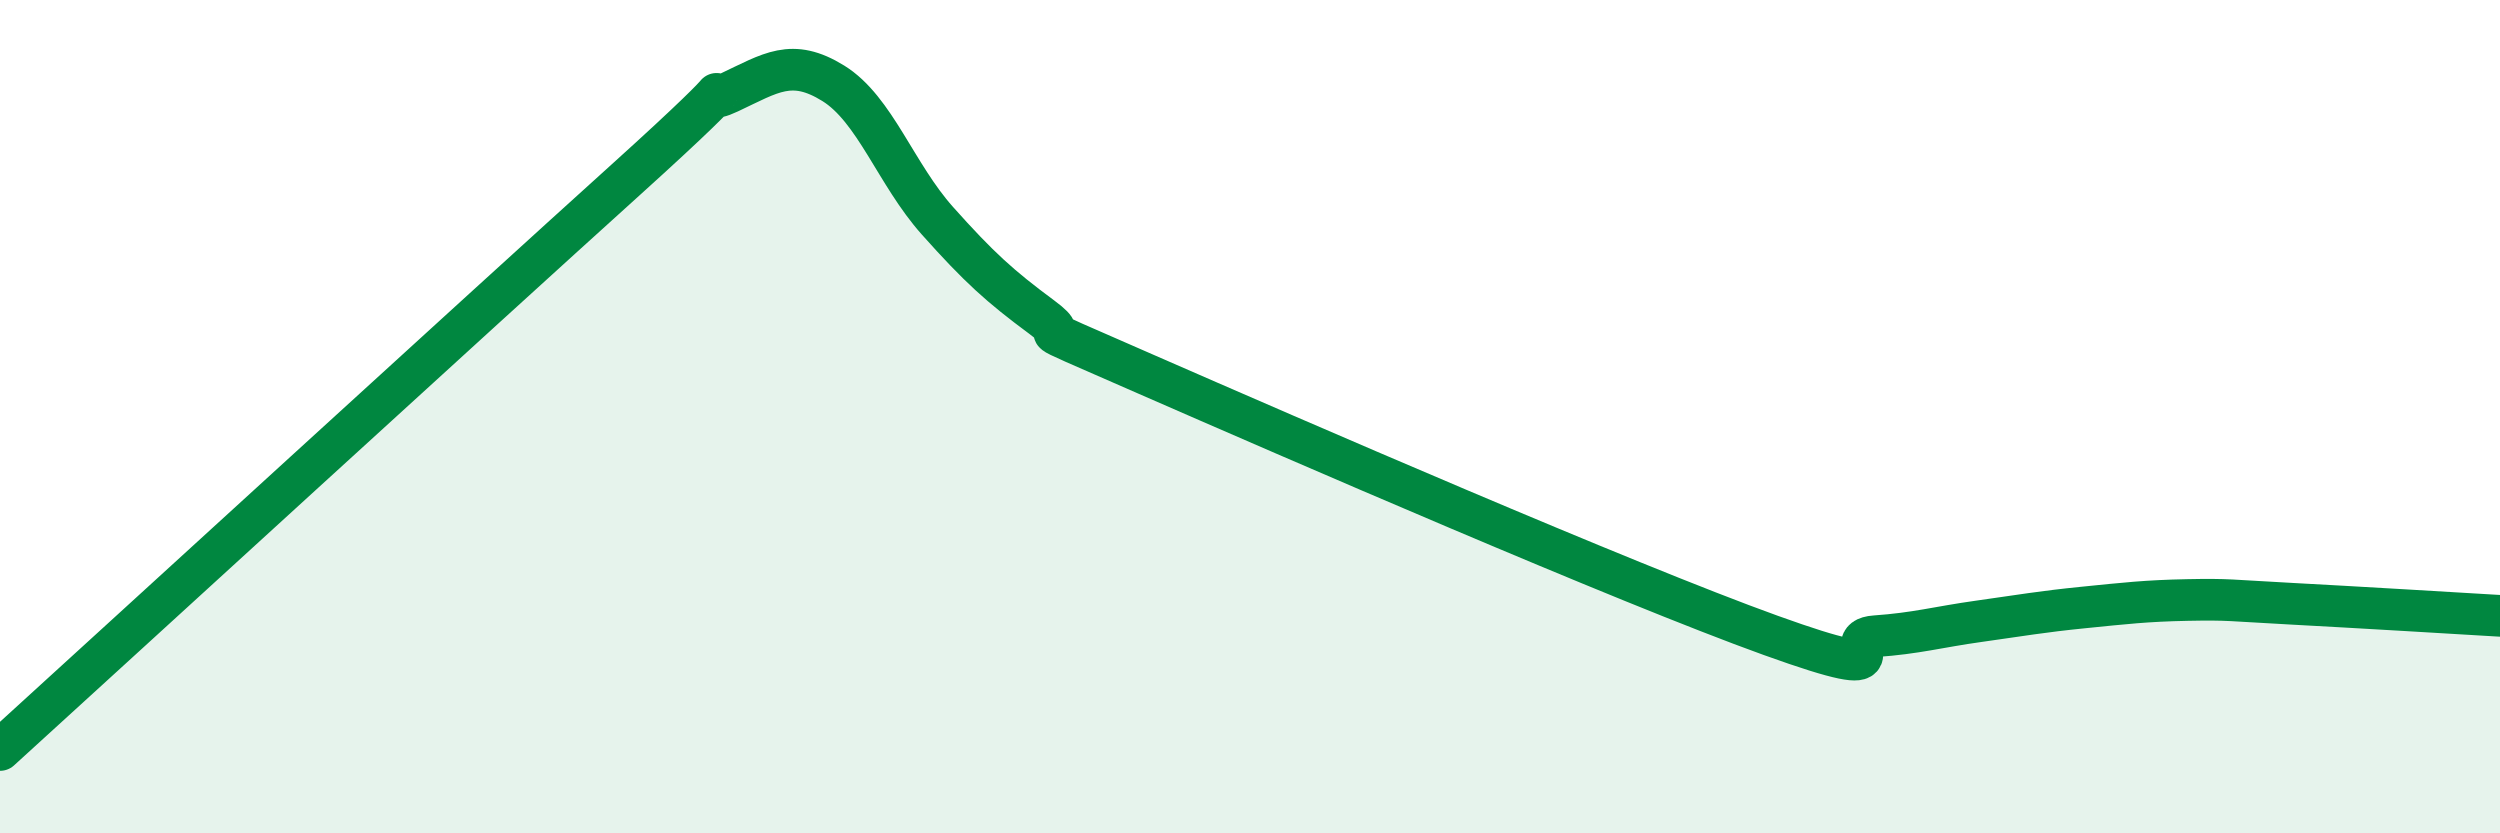
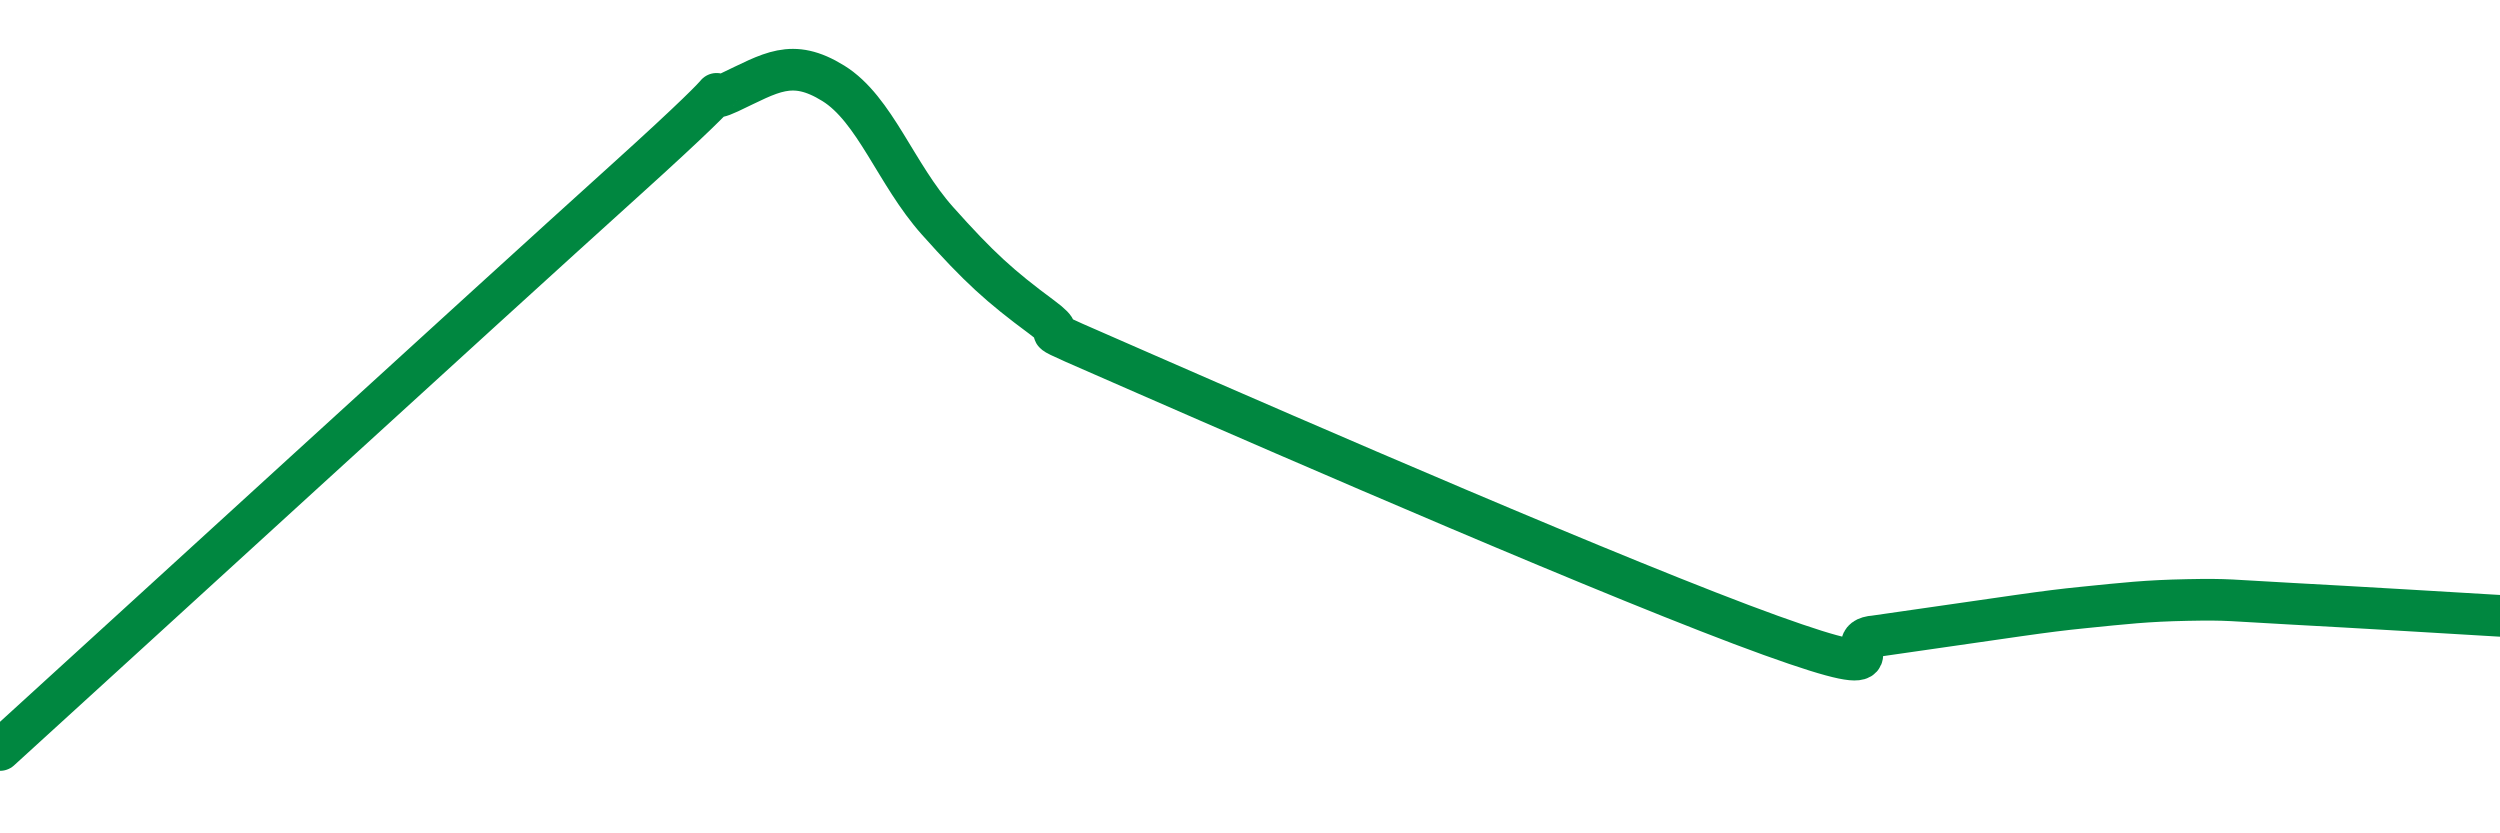
<svg xmlns="http://www.w3.org/2000/svg" width="60" height="20" viewBox="0 0 60 20">
-   <path d="M 0,18 C 3,15.27 11.5,7.49 15,4.33 C 18.5,1.17 16.5,2.69 17.5,2.22 C 18.5,1.75 19,1.38 20,2 C 21,2.62 21.5,4.18 22.5,5.3 C 23.5,6.42 24,6.87 25,7.61 C 26,8.35 24,7.45 27.5,8.98 C 31,10.51 39,13.99 42.5,15.25 C 46,16.51 44,15.34 45,15.27 C 46,15.2 46.5,15.05 47.5,14.91 C 48.5,14.77 49,14.68 50,14.58 C 51,14.48 51.5,14.42 52.5,14.4 C 53.5,14.38 53.5,14.41 55,14.49 C 56.5,14.57 59,14.72 60,14.78L60 20L0 20Z" fill="#008740" opacity="0.1" stroke-linecap="round" stroke-linejoin="round" />
-   <path d="M 0,18 C 3,15.27 11.5,7.49 15,4.33 C 18.5,1.17 16.5,2.69 17.5,2.22 C 18.5,1.75 19,1.38 20,2 C 21,2.62 21.5,4.18 22.5,5.3 C 23.5,6.42 24,6.87 25,7.61 C 26,8.35 24,7.45 27.5,8.98 C 31,10.51 39,13.99 42.5,15.25 C 46,16.51 44,15.34 45,15.27 C 46,15.2 46.5,15.05 47.5,14.91 C 48.5,14.77 49,14.68 50,14.58 C 51,14.48 51.5,14.42 52.5,14.4 C 53.5,14.38 53.5,14.41 55,14.49 C 56.5,14.57 59,14.72 60,14.78" stroke="#008740" stroke-width="1" fill="none" stroke-linecap="round" stroke-linejoin="round" />
+   <path d="M 0,18 C 3,15.27 11.5,7.49 15,4.33 C 18.5,1.17 16.5,2.69 17.5,2.22 C 18.5,1.75 19,1.38 20,2 C 21,2.62 21.5,4.18 22.5,5.3 C 23.5,6.42 24,6.87 25,7.61 C 26,8.35 24,7.45 27.5,8.98 C 31,10.51 39,13.99 42.5,15.25 C 46,16.51 44,15.34 45,15.27 C 48.5,14.77 49,14.68 50,14.58 C 51,14.48 51.5,14.42 52.5,14.4 C 53.5,14.38 53.5,14.41 55,14.49 C 56.5,14.57 59,14.72 60,14.78" stroke="#008740" stroke-width="1" fill="none" stroke-linecap="round" stroke-linejoin="round" />
</svg>